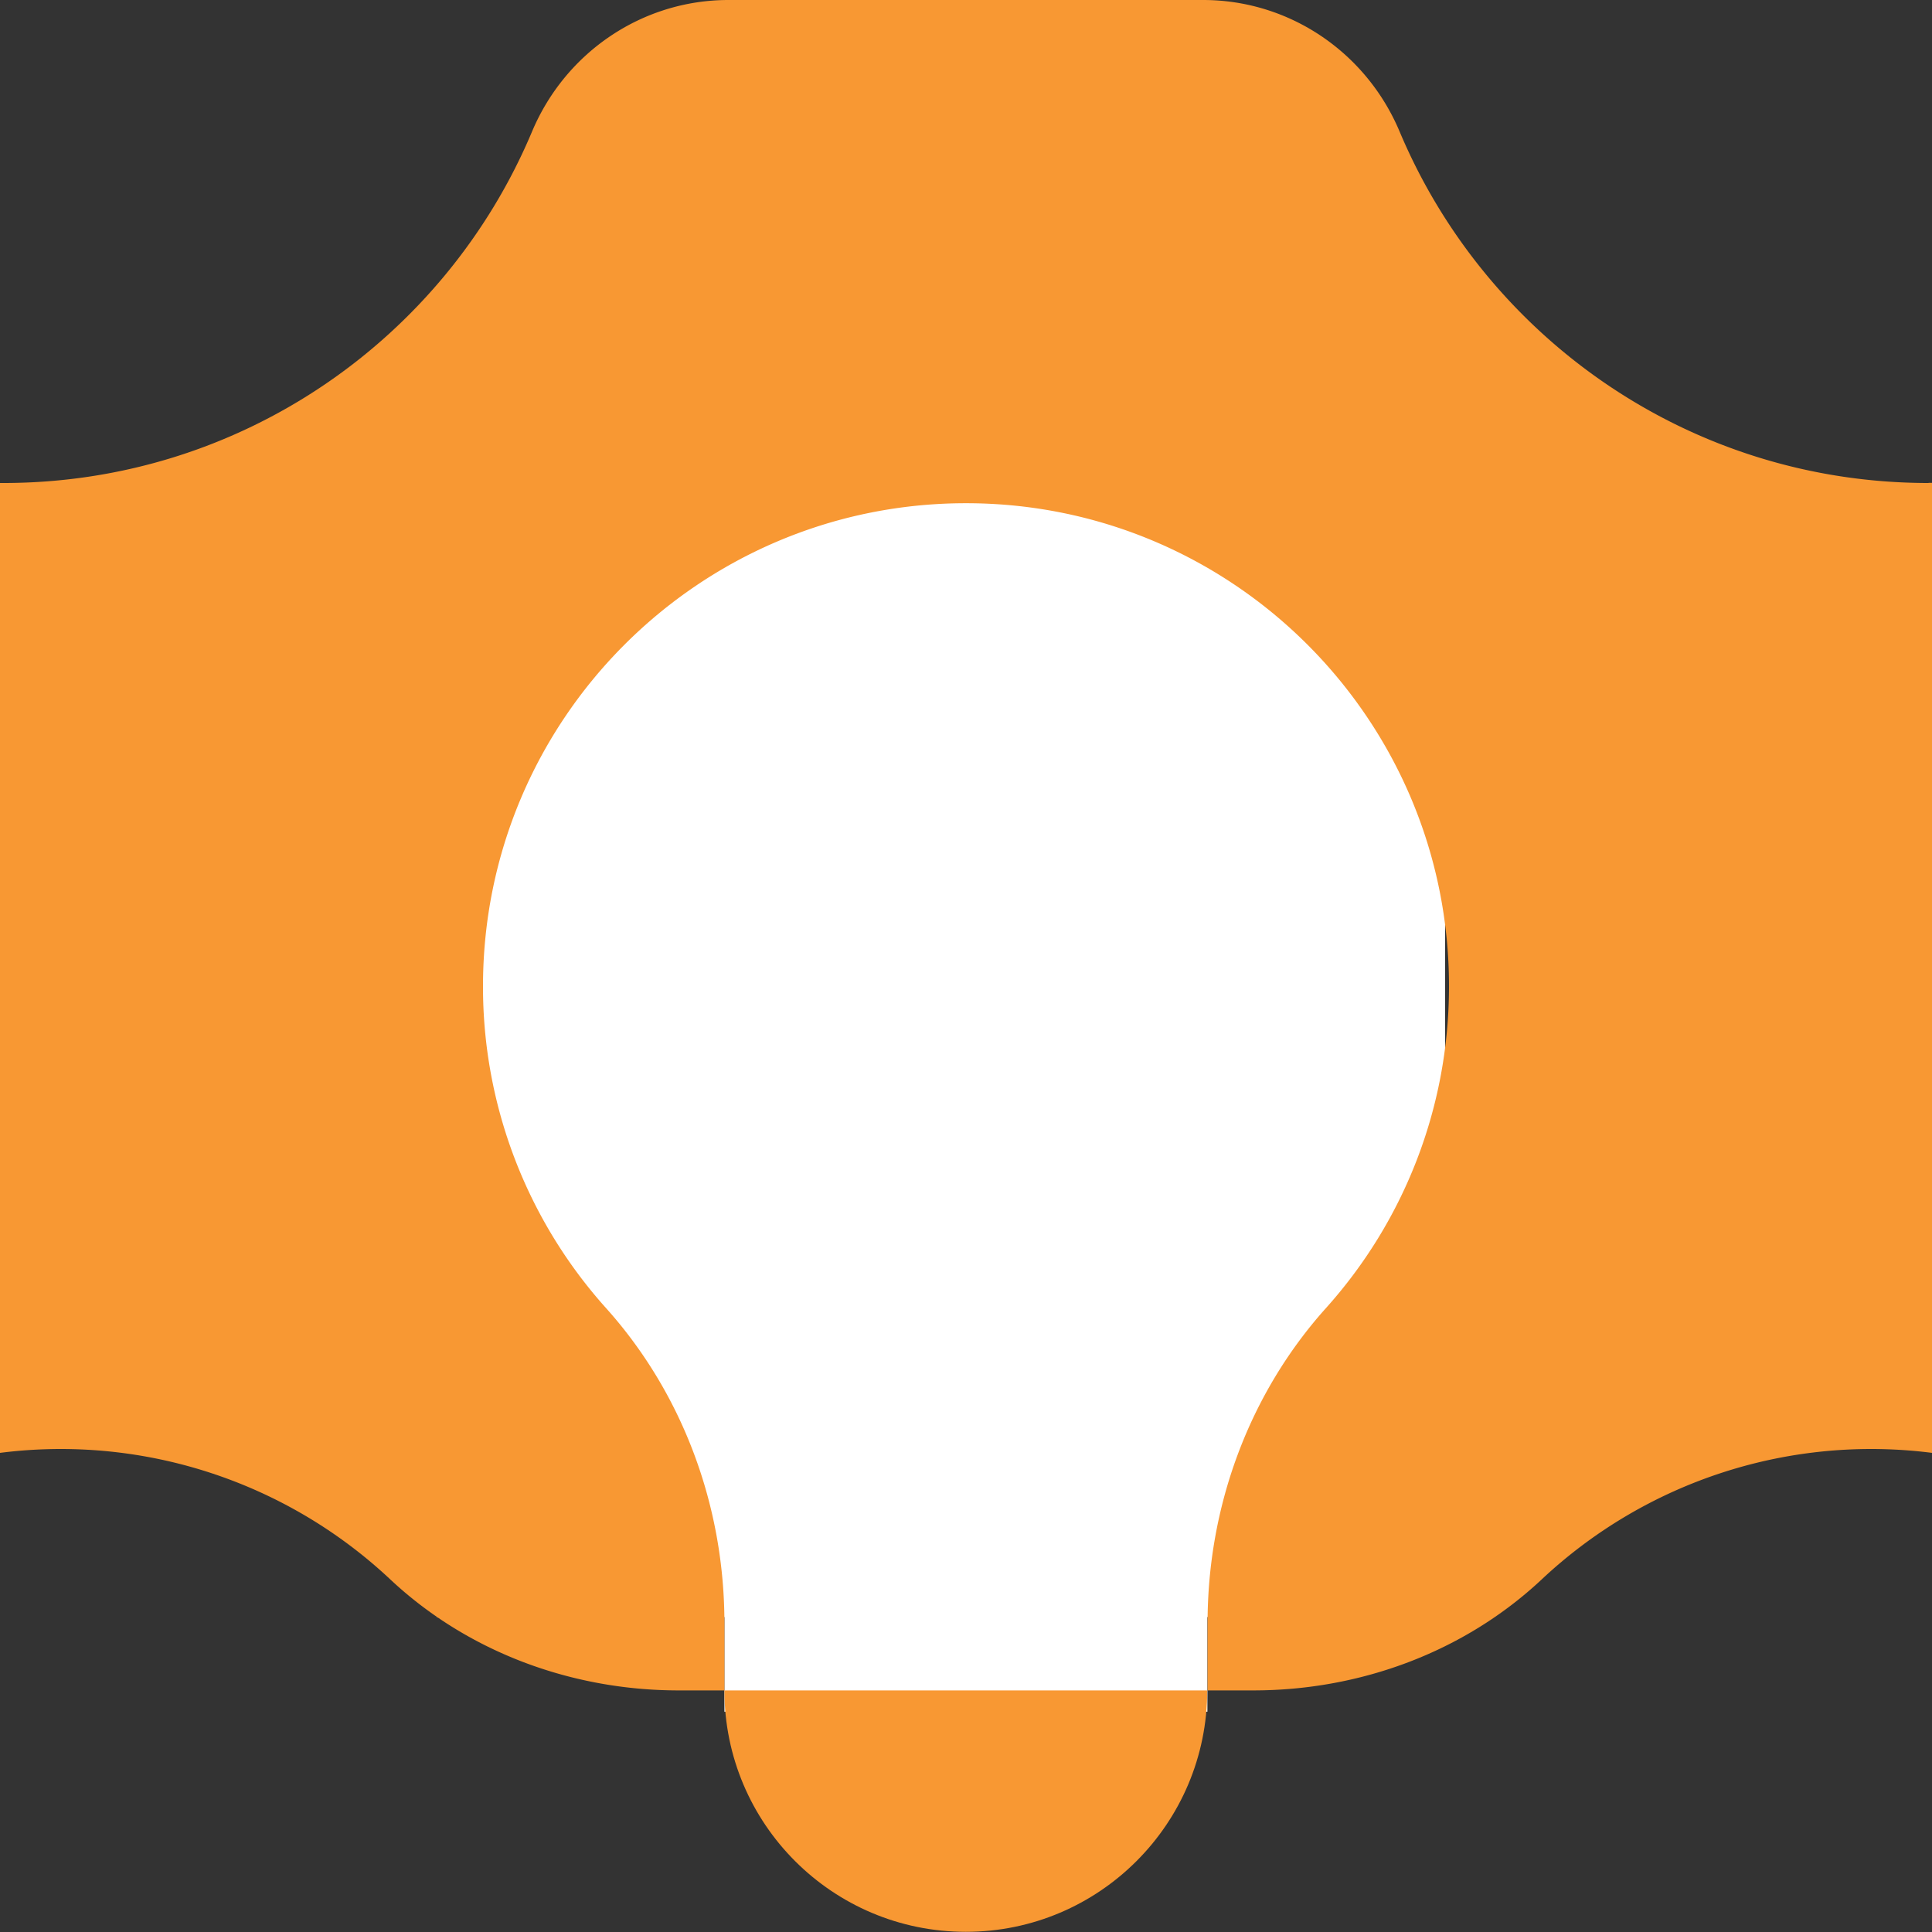
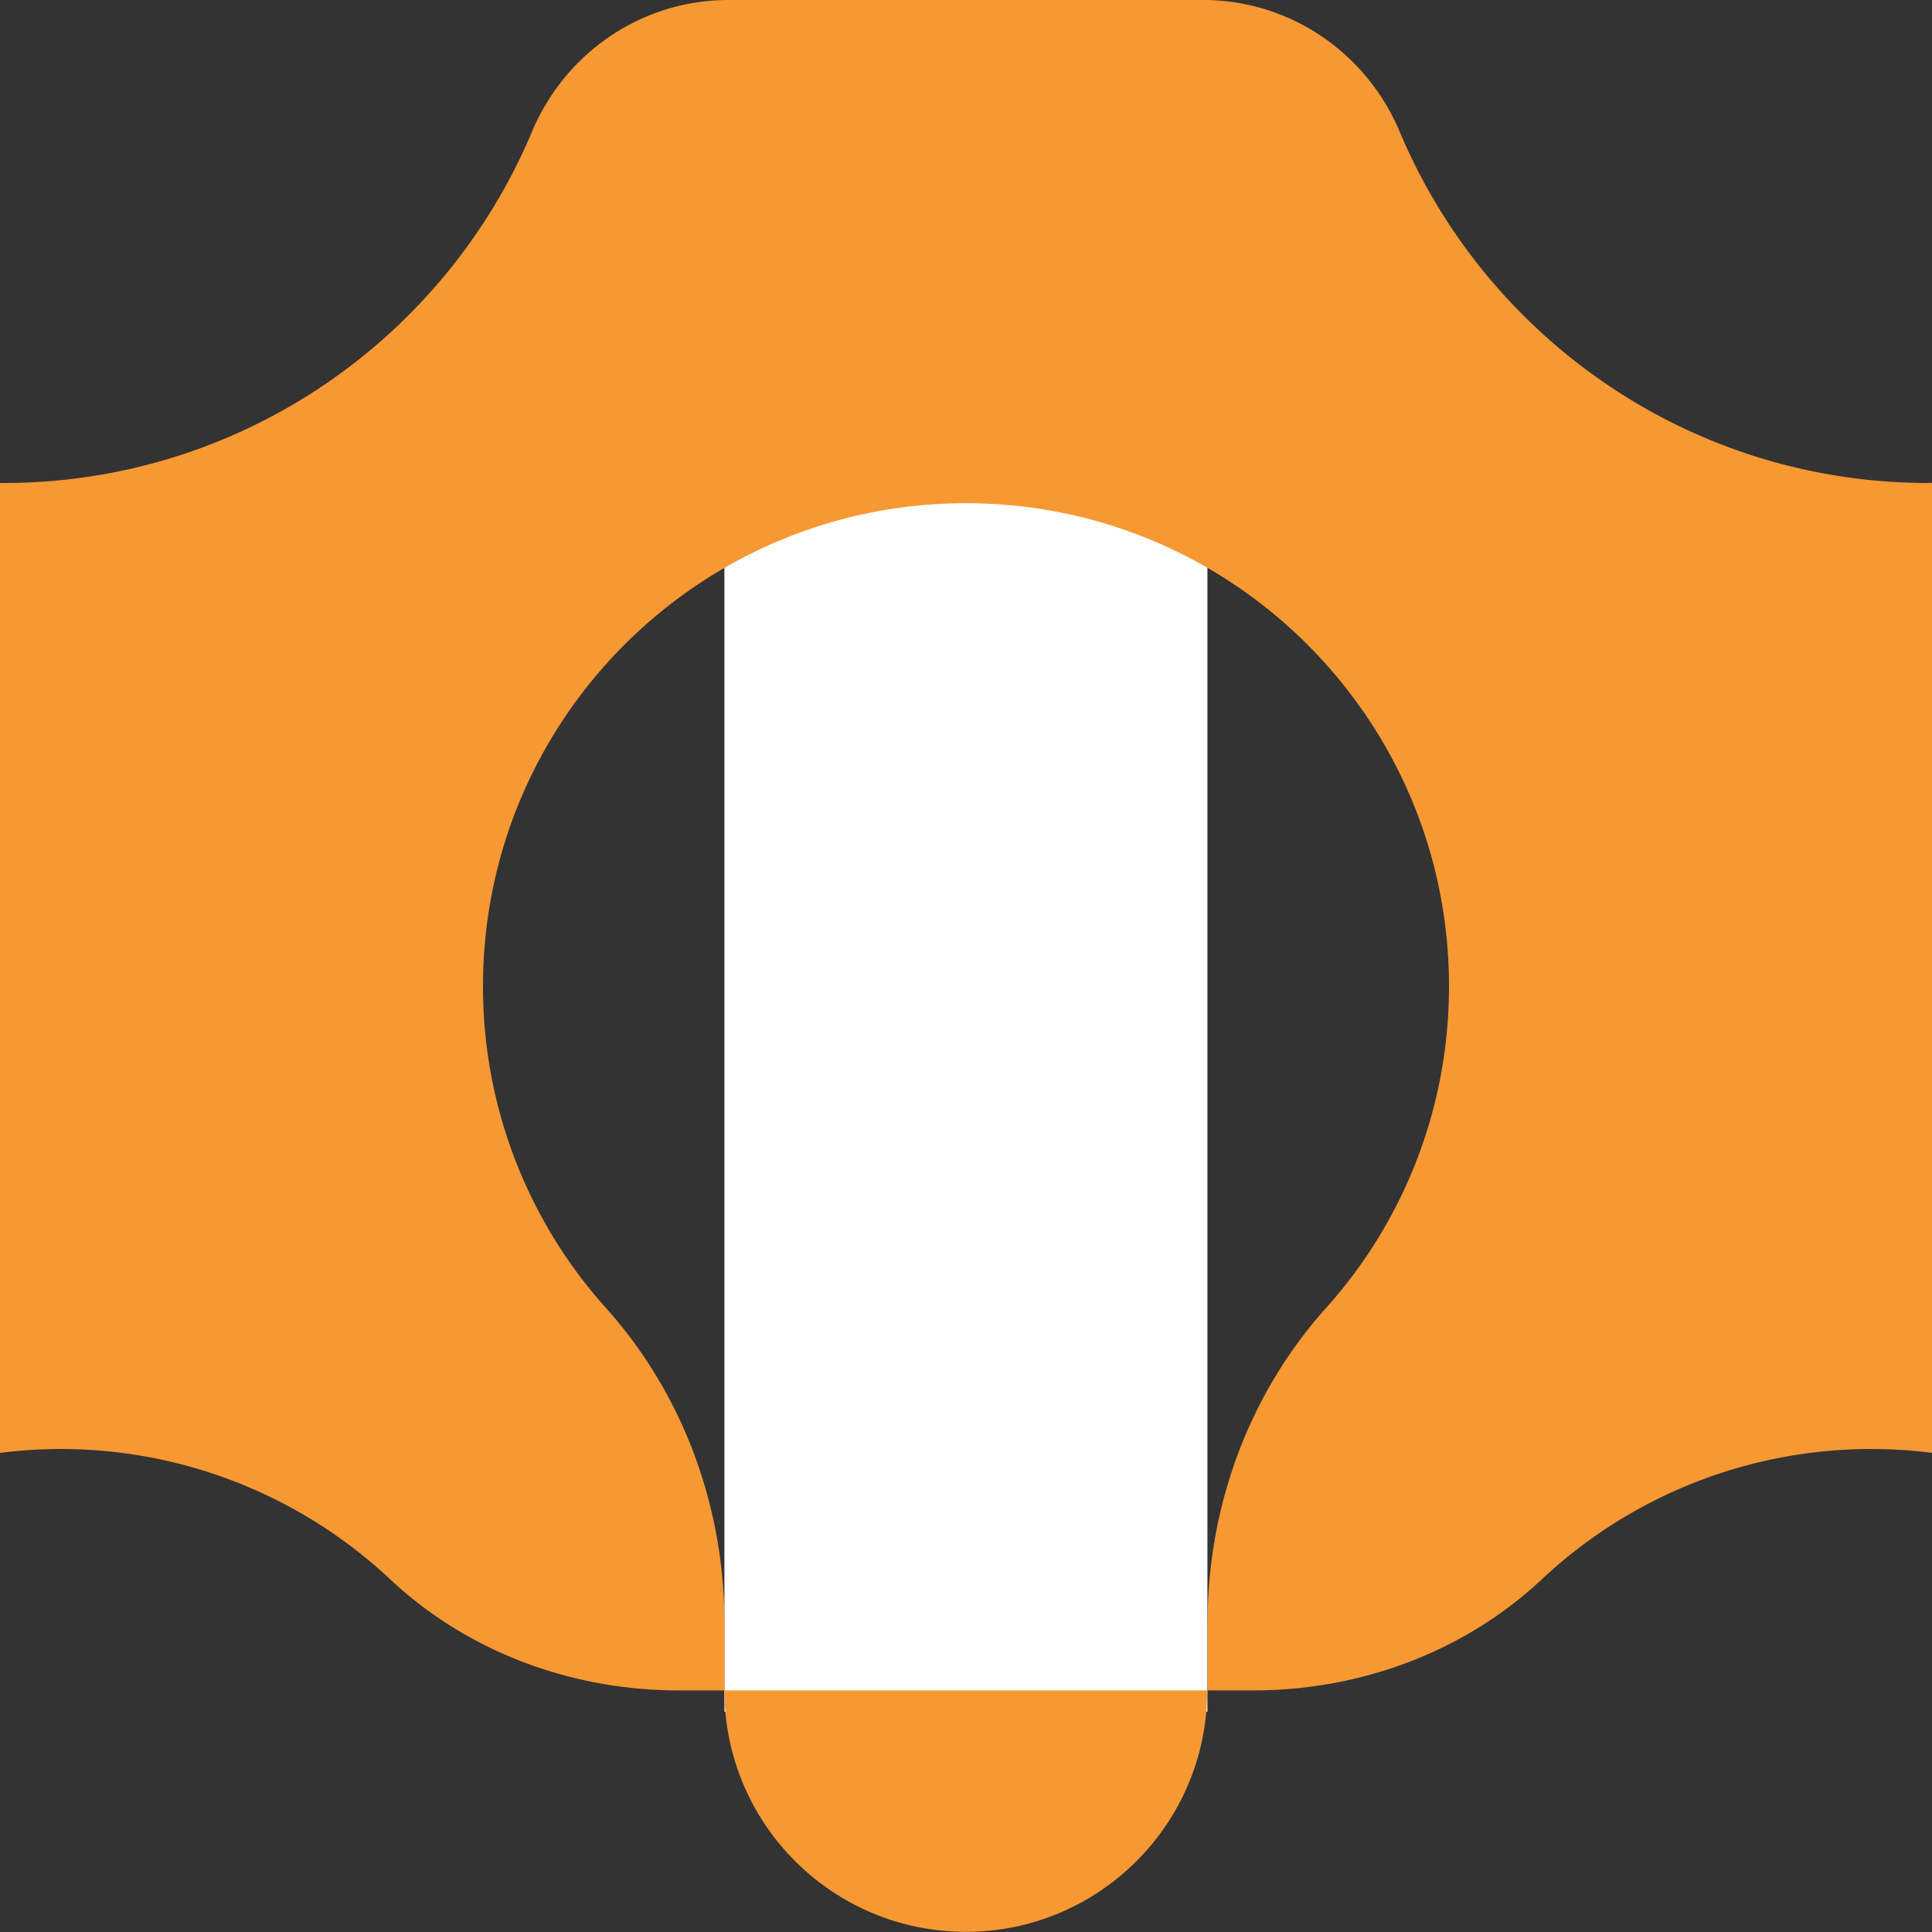
<svg xmlns="http://www.w3.org/2000/svg" data-bbox="0 0 109.88 109.87" viewBox="0 0 109.88 109.88" data-type="color">
  <rect x="0" y="0" width="109.88" height="109.88" fill="#333333" stroke="none" />
  <g>
-     <path fill="#ffffff" d="M82.19 31.41v60.56H24.85V31.41z" data-color="1" />
    <path fill="#ffffff" d="M68.67 25.98v71.37H41.2V25.98z" data-color="1" />
    <path d="M109.68 27.47c-13.54 0-25.14-8.24-30.08-19.99C77.7 2.97 73.33 0 68.43 0h-27c-4.9 0-9.27 2.97-11.17 7.48C25.33 19.22 13.73 27.47.19 27.47H0v55.16a27.37 27.37 0 0 1 22.2 7.2c4.42 4.14 10.34 6.31 16.4 6.31h2.6V92.3c0-6.58-2.33-12.99-6.72-17.89a27.34 27.34 0 0 1-7.01-18.32c0-15.12 12.22-27.39 27.32-27.47h.3c15.1.08 27.32 12.35 27.32 27.47 0 7.04-2.65 13.47-7.01 18.32-4.39 4.9-6.72 11.31-6.72 17.89v3.84h2.6c6.06 0 11.98-2.17 16.4-6.31a27.37 27.37 0 0 1 22.2-7.2V27.46h-.19Z" fill="#f89833" data-color="2" />
    <path d="M41.2 96.14c0 7.59 6.15 13.73 13.73 13.73s13.73-6.15 13.73-13.73H41.19Z" fill="#f89833" data-color="2" />
  </g>
</svg>